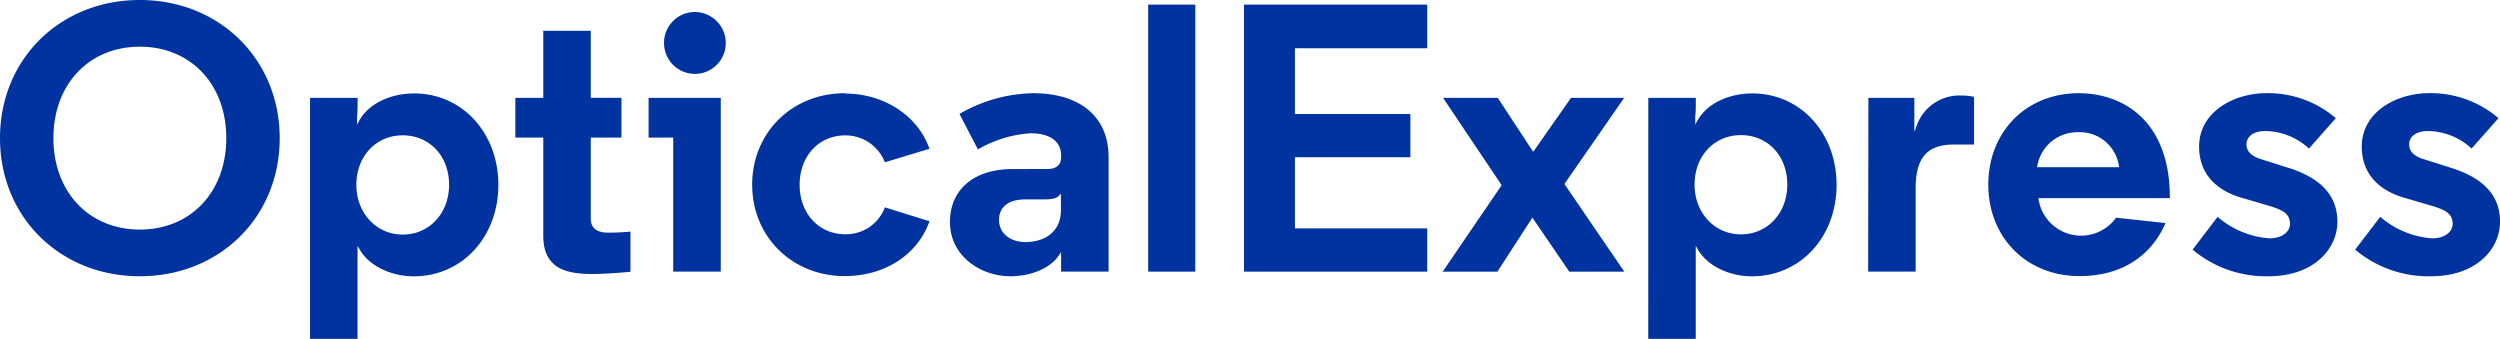
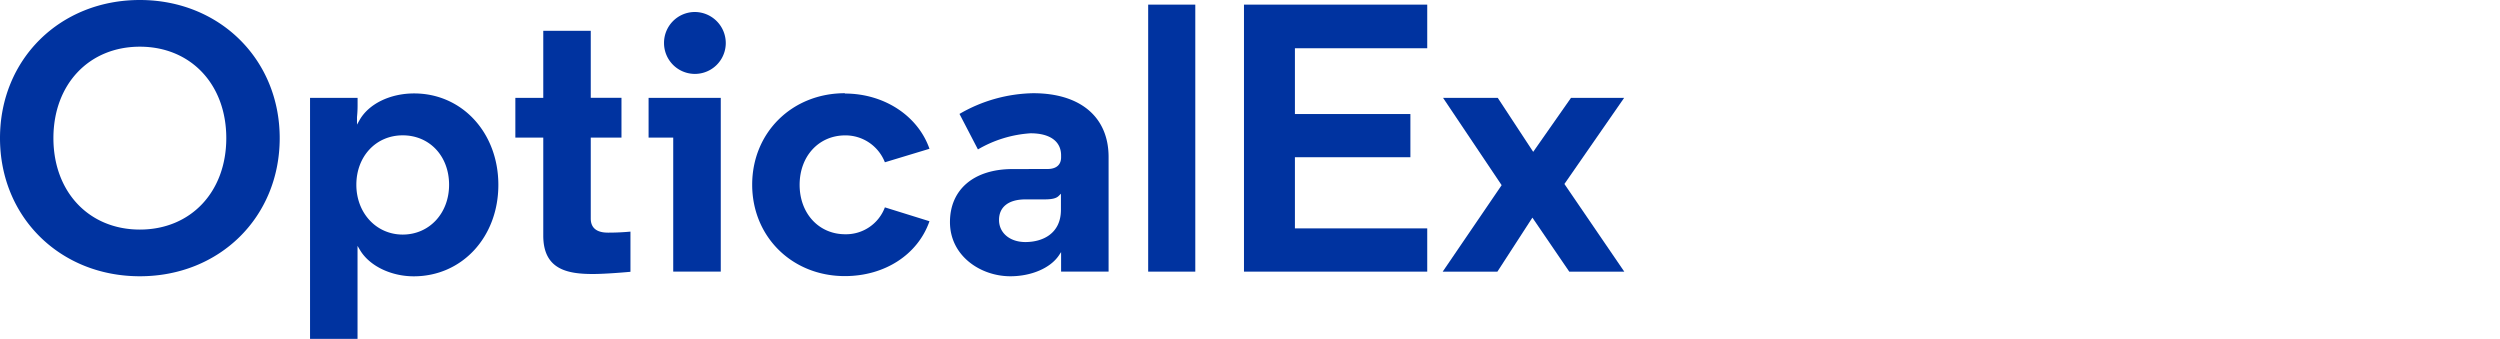
<svg xmlns="http://www.w3.org/2000/svg" class="" height="63.03" viewBox="0 0 464.78 63.03" width="464.78">
  <path d="M26 0C11.17 0 0 11 0 25.68s11.17 25.68 26 25.68 26-11 26-25.68S40.77 0 26 0m0 42.68c-9.46 0-16.07-7-16.07-17s6.61-17 16.07-17 16.07 7 16.07 17-6.61 17-16.07 17M57.64 63h8.83V45.71l.45.76c1.72 2.93 5.73 4.9 10 4.9 9 0 15.73-7.32 15.73-17s-6.73-17-15.66-17c-4.48 0-8.47 1.95-10.17 5l-.45.8v-.92-.5a20.38 20.38 0 0 0 .11-2.15v-1.41h-8.84zm17.23-19.39c-4.91 0-8.62-4-8.62-9.26s3.63-9.19 8.62-9.19 8.62 3.86 8.62 9.19-3.7 9.26-8.62 9.26M95.81 25.58H101V43.8c0 6.27 4.43 7.14 9.21 7.14 2.34 0 6.06-.32 7-.41v-7.47c-.62.06-2.21.19-4.06.19-.82 0-3.32 0-3.32-2.61V25.58h5.71v-7.4h-5.71V5.73H101v12.46h-5.19zM125.16 50.5H134V18.19h-13.42v7.39h4.58zm4-48.27A5.74 5.74 0 0 0 123.45 8a5.74 5.74 0 0 0 11.48 0 5.78 5.78 0 0 0-5.77-5.77M157.07 17.33c-9.82 0-17.23 7.32-17.23 17s7.41 17 17.23 17c7.42 0 13.57-4 15.73-10.2l-8.29-2.58a7.71 7.71 0 0 1-7.37 5c-4.91 0-8.48-3.87-8.48-9.19s3.56-9.19 8.48-9.19a7.86 7.86 0 0 1 7.37 5l8.29-2.51c-2.15-6.15-8.44-10.27-15.73-10.27M188.26 31.43c-7.18 0-11.65 3.78-11.65 9.86 0 6.3 5.7 10.07 11.22 10.07 3.9 0 7.41-1.51 9-3.83l.44-.66v3.63h8.83V29.19c0-7.43-5.24-11.86-14-11.86a28.13 28.13 0 0 0-13.72 3.85l3.43 6.6a22.16 22.16 0 0 1 9.78-3c3.61 0 5.68 1.5 5.68 4.11v.36c0 1.4-.9 2.17-2.53 2.17zM190.63 45c-2.88 0-4.9-1.69-4.9-4.11s1.78-3.82 4.9-3.82h3.51c1.44 0 2.24-.19 2.69-.65l.41-.41V39c0 4.45-3.42 6-6.61 6" fill="#0033a0" />
  <rect fill="#0033a0" height="49.64" width="8.76" x="213.46" y=".86" />
  <polygon fill="#0033a0" points="231.27 50.5 265.34 50.5 265.34 42.46 240.74 42.46 240.74 29.23 262.21 29.23 262.21 21.2 240.74 21.2 240.74 8.97 265.34 8.97 265.34 0.86 231.27 0.86 231.27 50.5" />
-   <path d="M306.43 63h8.83V45.71l.45.76c1.73 2.93 5.73 4.9 10 4.9 9 0 15.73-7.32 15.73-17s-6.73-17-15.66-17c-4.48 0-8.47 1.95-10.17 5l-.45.8v-.92-.5a20.67 20.67 0 0 0 .11-2.15v-1.41h-8.83zm17.23-19.43c-4.91 0-8.62-4-8.62-9.26s3.62-9.19 8.62-9.19 8.62 3.86 8.62 9.19-3.7 9.26-8.62 9.26M347.31 50.5h8.83V35.06c0-5.74 2.13-8.19 7.12-8.19H367V18a10.53 10.53 0 0 0-2.34-.24 8.42 8.42 0 0 0-8.29 5.5l-.47 1.27v-6.34h-8.54zM386.45 17.33c-9.74 0-16.8 7.16-16.8 17s7.13 17 16.94 17c7.57 0 13.26-3.5 16-9.86l-9.19-1A8 8 0 0 1 379 37.1v-.27h24.4v-.12c0-14.29-8.75-19.38-16.94-19.38M394 31.08h-15.29l.06-.29a7.56 7.56 0 0 1 7.68-6.21 7.33 7.33 0 0 1 7.47 6.22zM407.63 46.41a21.18 21.18 0 0 0 14.13 4.95c8.4 0 12.79-5.1 12.79-10.14 0-4.72-2.9-8-8.86-9.94l-5.44-1.72c-1.78-.59-2.6-1.46-2.6-2.74s1.09-2.46 3.53-2.46a12.17 12.17 0 0 1 8.08 3.26l5-5.65a19.39 19.39 0 0 0-12.91-4.65c-6.06 0-12.51 3.48-12.51 9.93 0 4.55 2.57 7.79 7.42 9.37l5.58 1.64c2.59.77 3.9 1.5 3.9 3.38 0 1.33-1.31 2.67-3.82 2.67a16.53 16.53 0 0 1-9.64-4zM437.85 46.41A21.18 21.18 0 0 0 452 51.36c8.4 0 12.79-5.1 12.79-10.14 0-4.72-2.9-8-8.86-9.94l-5.44-1.72c-1.78-.59-2.6-1.46-2.6-2.74s1.09-2.46 3.53-2.46a12.17 12.17 0 0 1 8.08 3.26l5-5.65a19.39 19.39 0 0 0-12.91-4.65c-6.06 0-12.51 3.48-12.51 9.93 0 4.55 2.57 7.79 7.42 9.37l5.58 1.64c2.59.77 3.9 1.5 3.9 3.38 0 1.33-1.31 2.67-3.82 2.67a16.53 16.53 0 0 1-9.64-4z" fill="#0033a0" />
  <polygon fill="#0033a0" points="291.75 50.51 301.98 50.51 290.84 34.2 290.93 34.08 301.95 18.19 292.07 18.19 285.04 28.23 278.45 18.19 268.28 18.19 279.17 34.42 279.09 34.55 268.21 50.51 278.38 50.51 284.89 40.46 291.75 50.51" />
</svg>